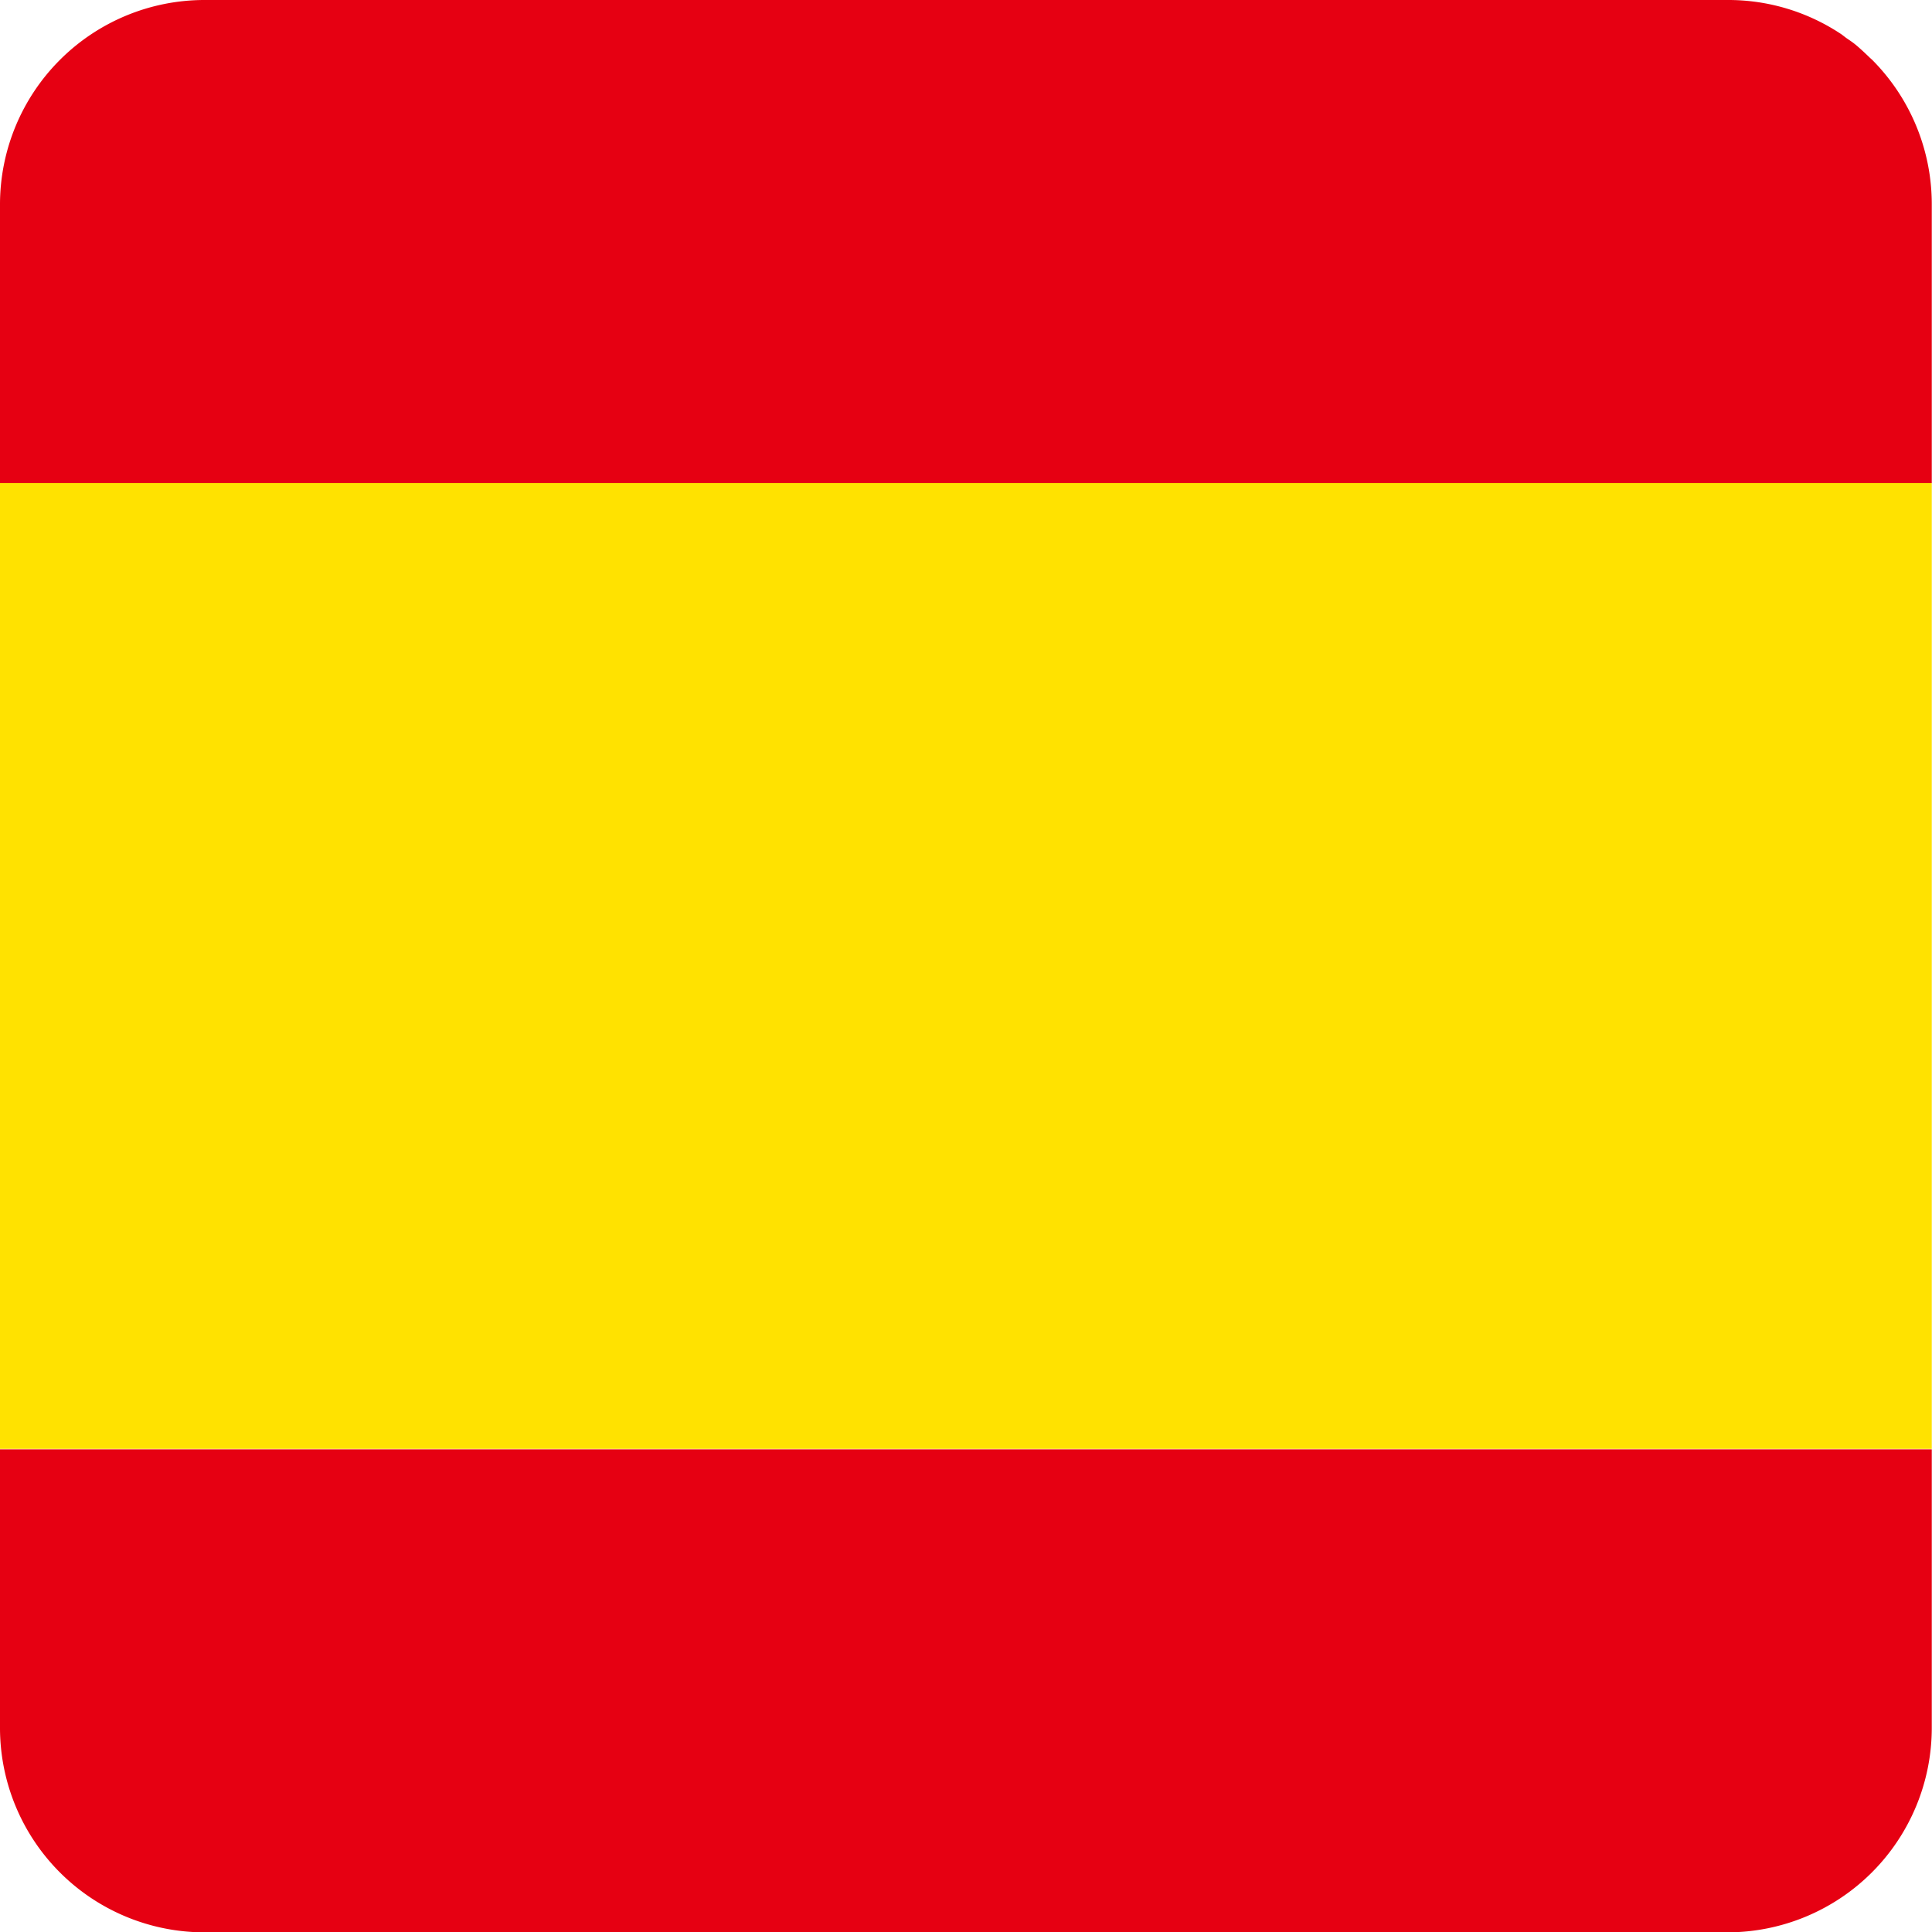
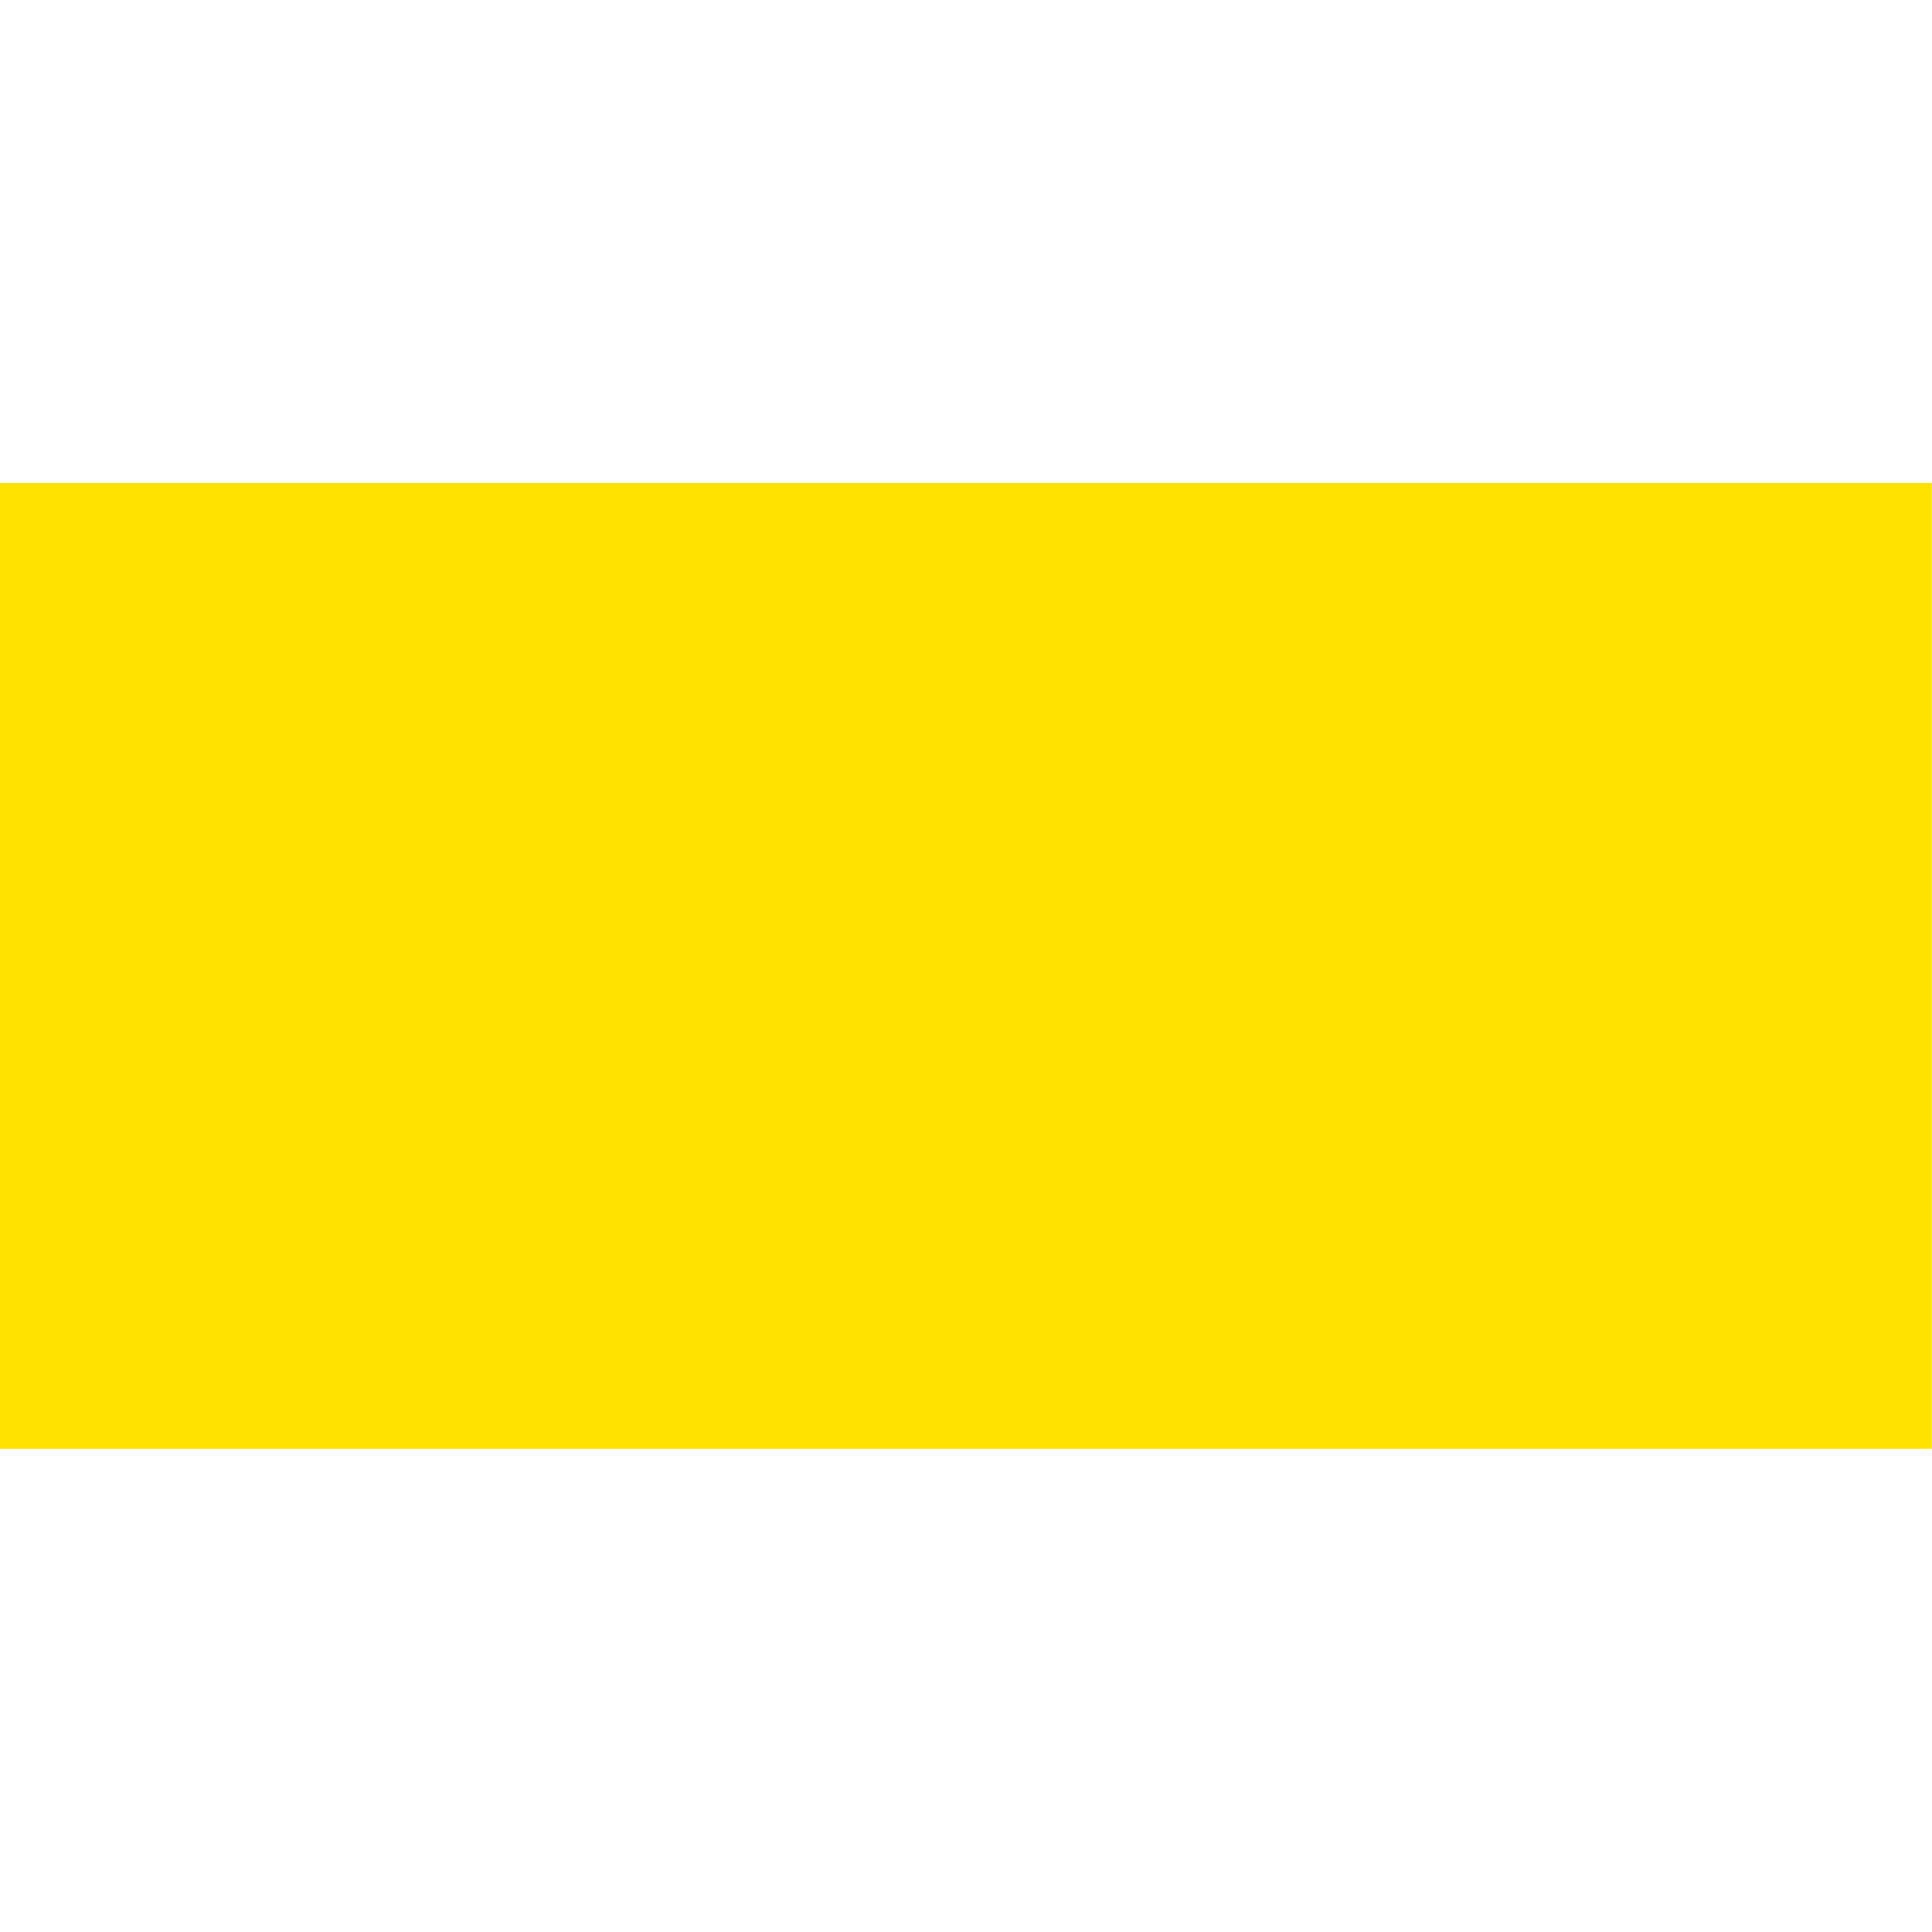
<svg xmlns="http://www.w3.org/2000/svg" id="Group_1997" data-name="Group 1997" width="17.002" height="17.002" viewBox="0 0 17.002 17.002">
  <defs>
    <clipPath id="clip-path">
      <rect id="Rectangle_173" data-name="Rectangle 173" width="17.002" height="17.002" fill="none" />
    </clipPath>
  </defs>
  <g id="Group_1996" data-name="Group 1996" clip-path="url(#clip-path)">
-     <path id="Path_62" data-name="Path 62" d="M17,119.382h0v-2.451H0v2.451a1.8,1.8,0,0,0,1.8,1.8H15.2a1.8,1.8,0,0,0,1.8-1.8" transform="translate(0 -104.177)" fill="#e60012" />
    <path id="Path_63" data-name="Path 63" d="M17,38.976H0v8.5H17Z" transform="translate(0 -34.726)" fill="#ffe200" />
-     <path id="Path_64" data-name="Path 64" d="M17,1.8h0A1.8,1.8,0,0,0,16.475.526l-.02-.018c-.035-.034-.07-.067-.108-.1s-.065-.05-.1-.074c-.013-.01-.026-.02-.039-.03A1.791,1.791,0,0,0,15.2,0H1.8A1.8,1.8,0,0,0,0,1.8V4.251H17Z" fill="#e60012" />
  </g>
</svg>